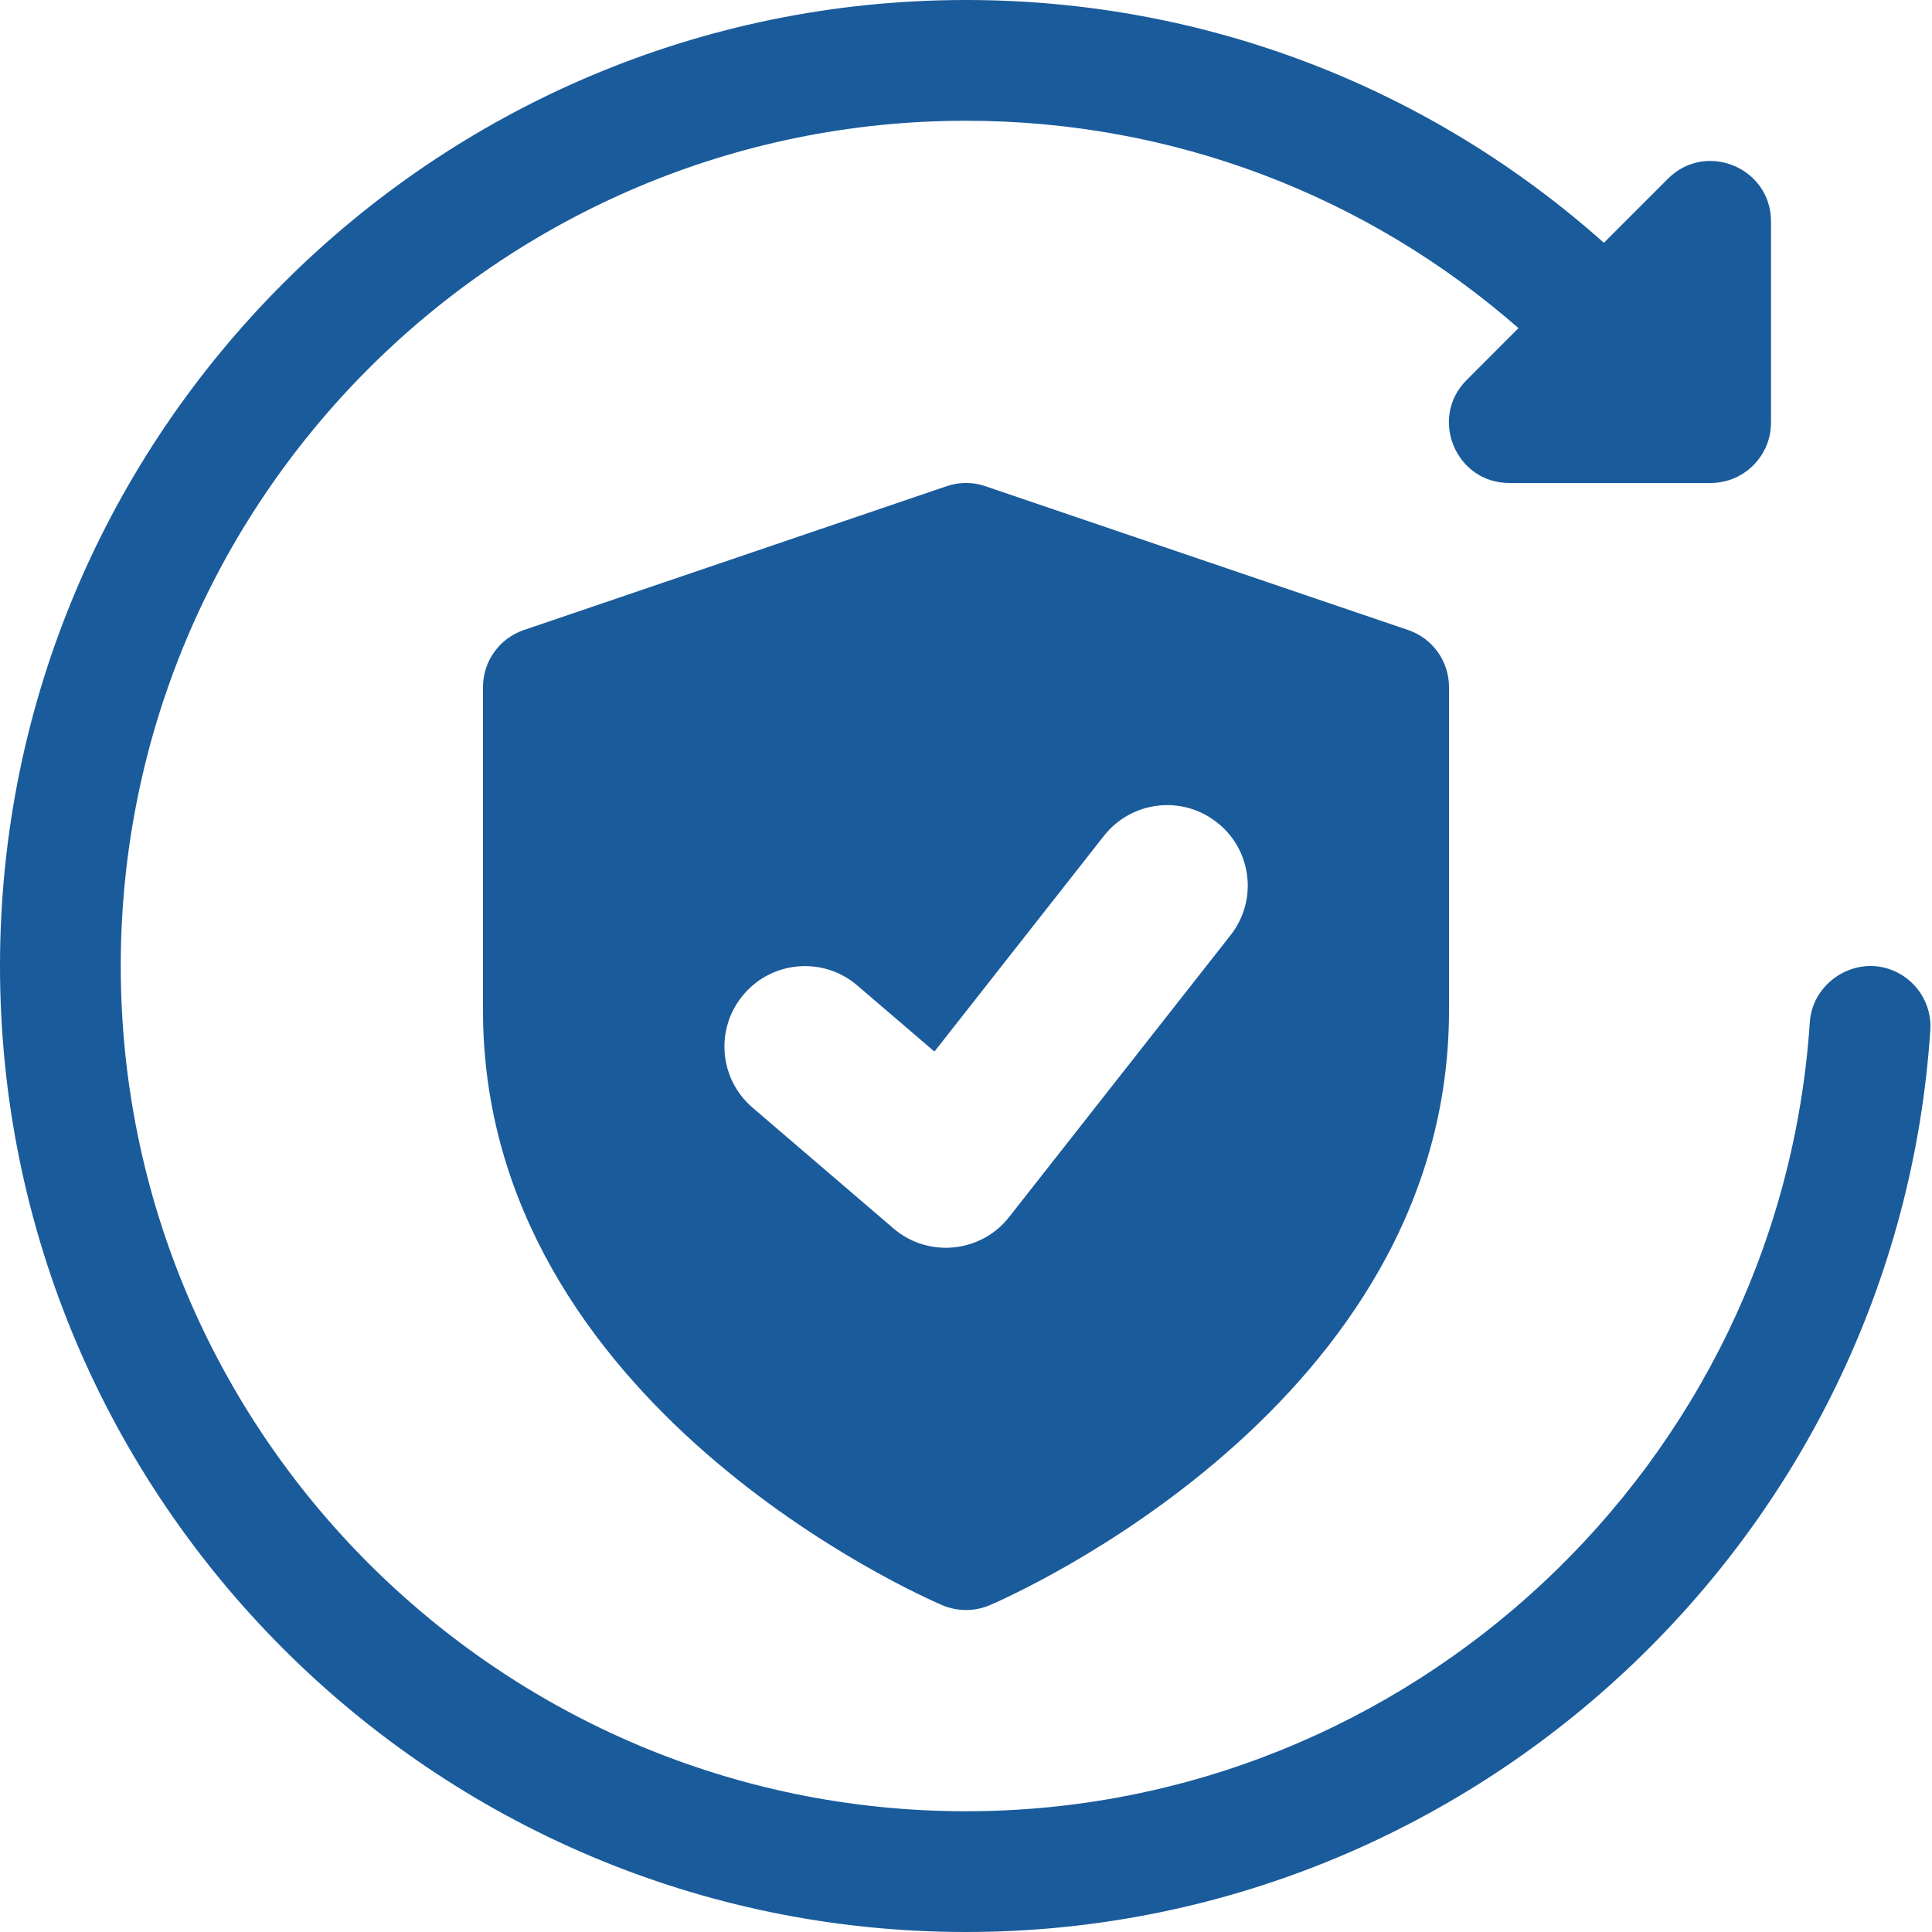
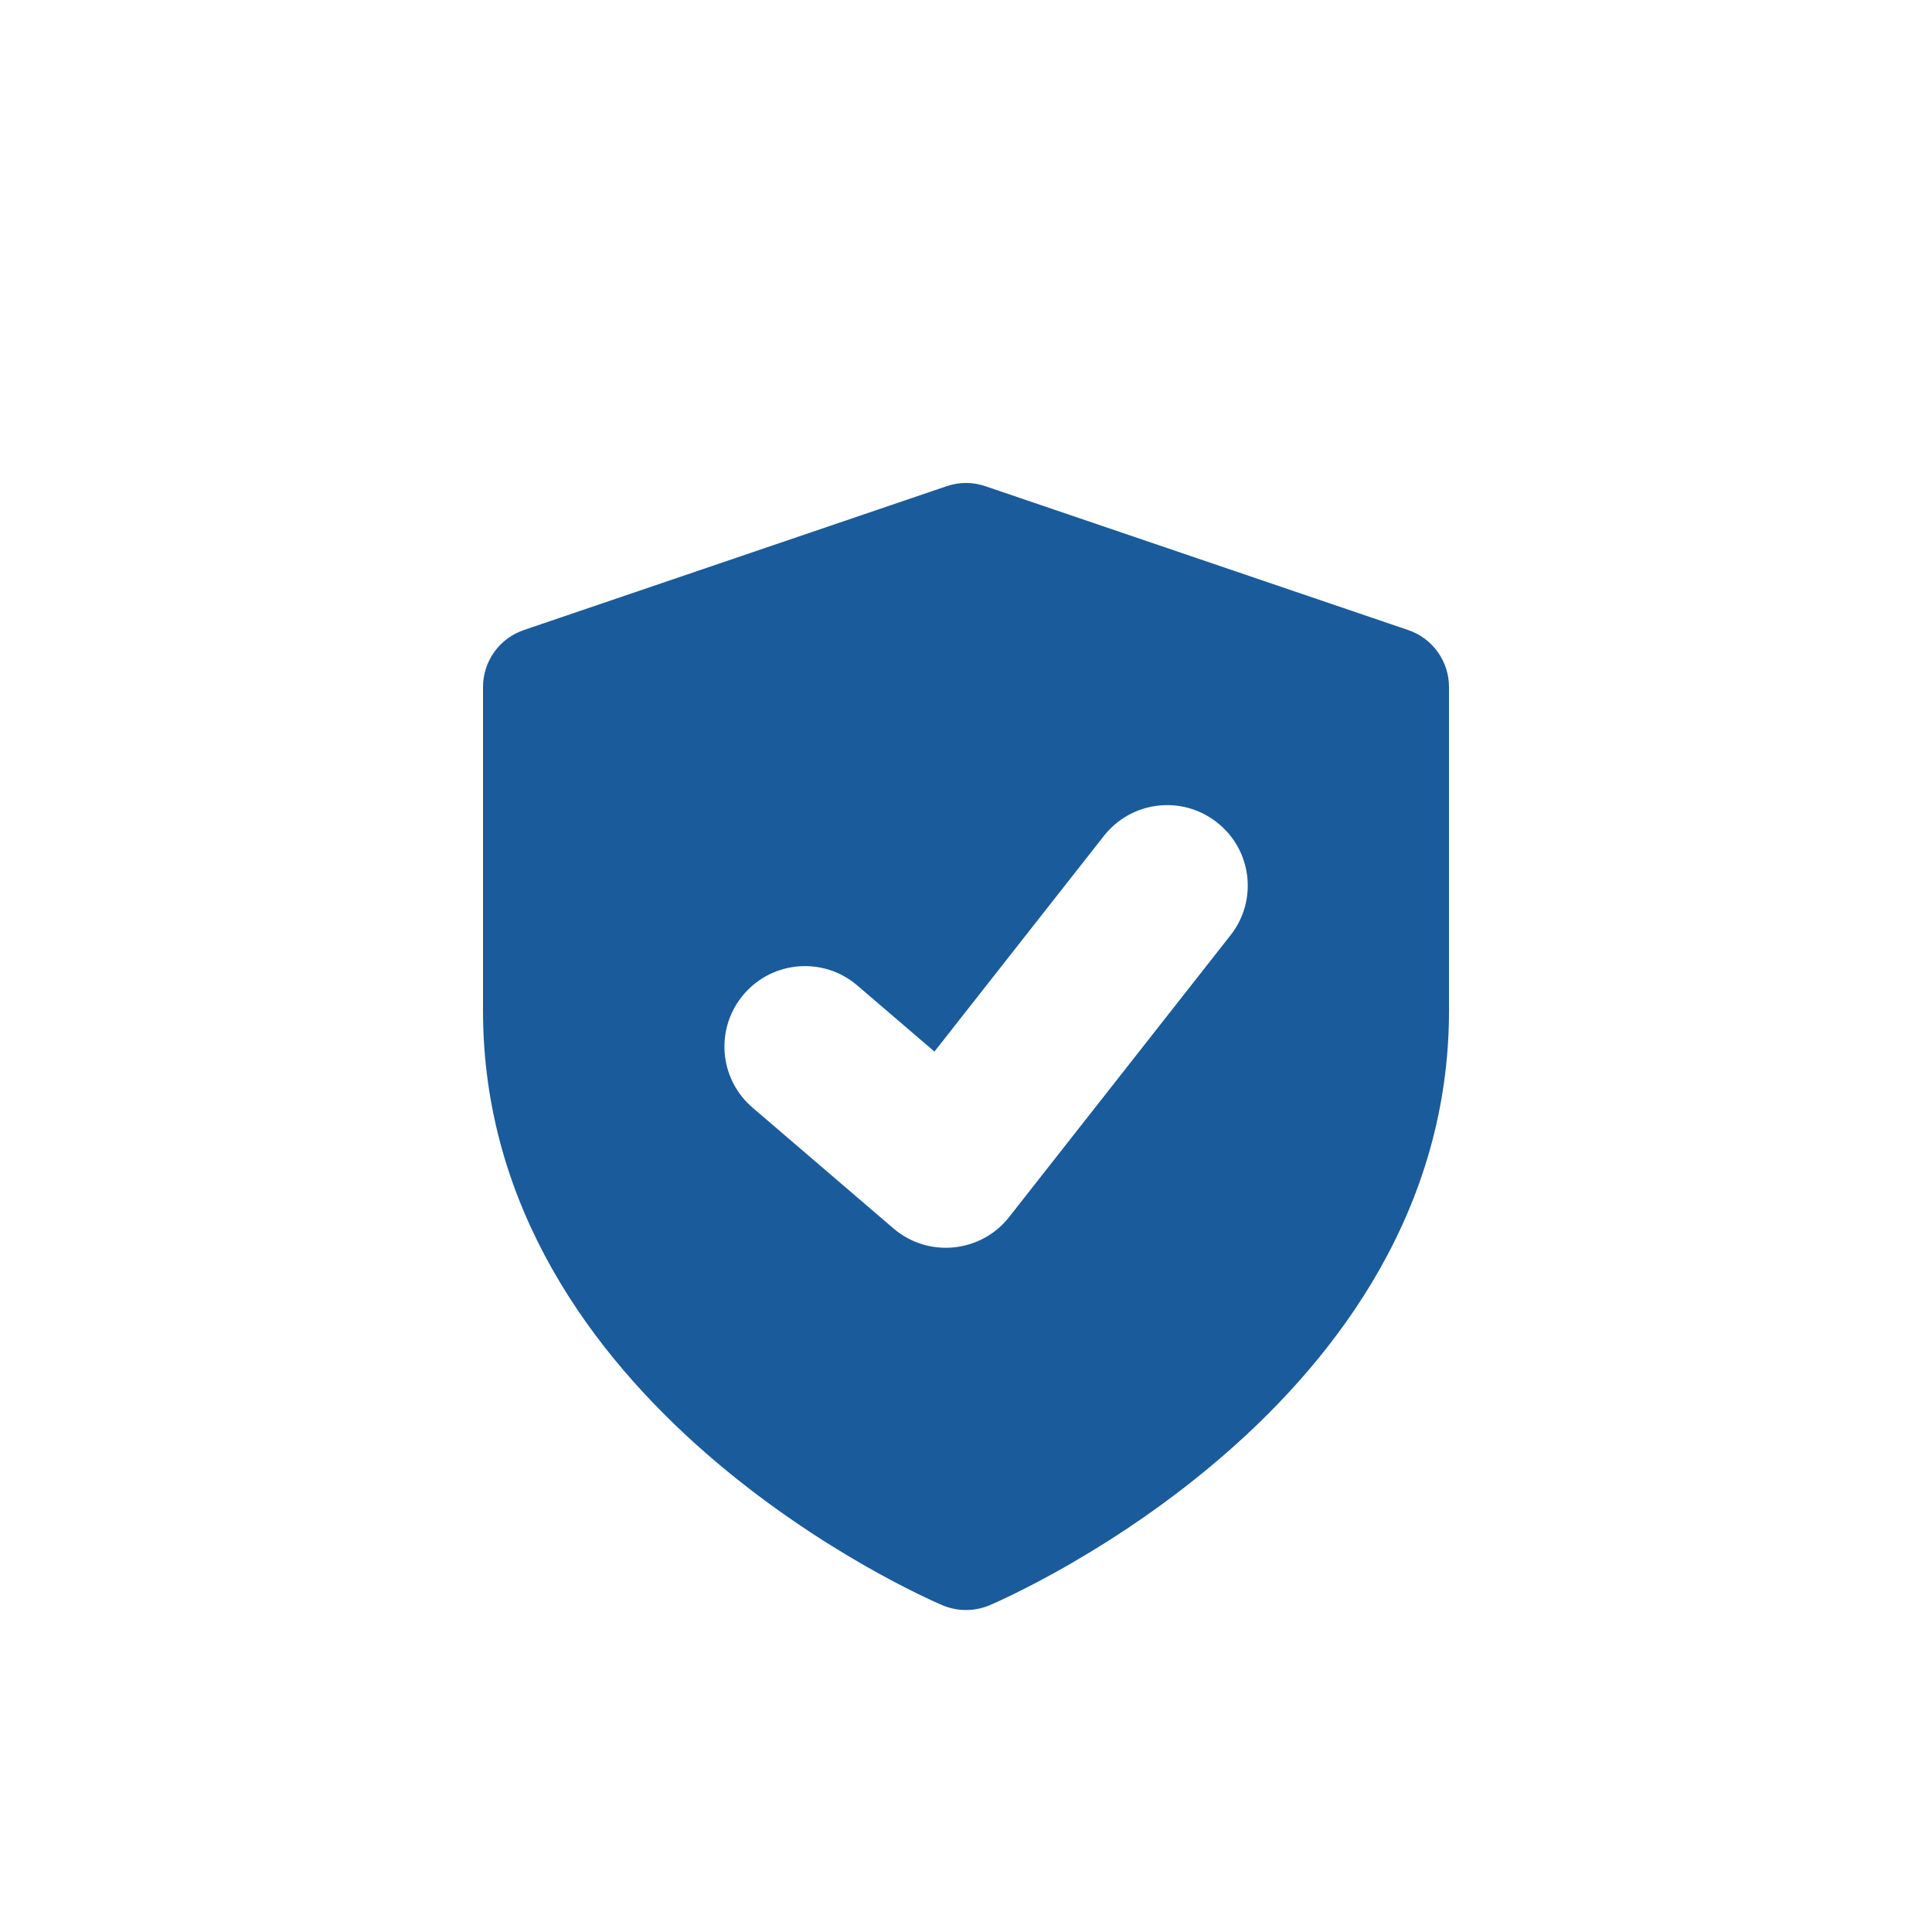
<svg xmlns="http://www.w3.org/2000/svg" id="bold" enable-background="new 0 0 24 24" viewBox="0 0 24 24" width="300" height="300" version="1.1">
  <g width="100%" height="100%" transform="matrix(1,0,0,1,0,0)">
-     <path d="m23.28 12.001c-.403-.022-.771.286-.798.699-.366 5.495-4.971 9.8-10.482 9.8-5.79 0-10.5-4.71-10.5-10.5s4.71-10.5 10.5-10.5c2.571 0 4.982.93 6.863 2.576l-.643.644c-.472.47-.139 1.28.53 1.28h2.5c.414 0 .75-.336.75-.75v-2.5c0-.663-.805-1.004-1.28-.53l-.796.796c-2.163-1.927-4.949-3.016-7.924-3.016-6.617 0-12 5.383-12 12s5.383 12 12 12c6.299 0 11.561-4.92 11.979-11.2.028-.413-.286-.771-.699-.799z" fill="#1a5b9b" fill-opacity="1" data-original-color="#000000ff" stroke="none" stroke-opacity="1" />
    <path d="m17.491 7.826-5.25-1.786c-.156-.054-.326-.054-.482 0l-5.25 1.786c-.305.103-.509.388-.509.71v4.018c0 4.904 5.474 7.288 5.707 7.387.188.079.398.079.586 0 .233-.1 5.707-2.483 5.707-7.387v-4.018c0-.322-.204-.607-.509-.71zm-2.205 3.792-2.75 3.5c-.35.447-1.006.512-1.437.142l-1.75-1.5c-.42-.359-.469-.991-.108-1.41.359-.419.991-.467 1.409-.108l.958.821 2.105-2.679c.341-.434.969-.511 1.404-.168.435.339.511.968.169 1.402z" fill="#1a5b9b" fill-opacity="1" data-original-color="#000000ff" stroke="none" stroke-opacity="1" />
  </g>
</svg>